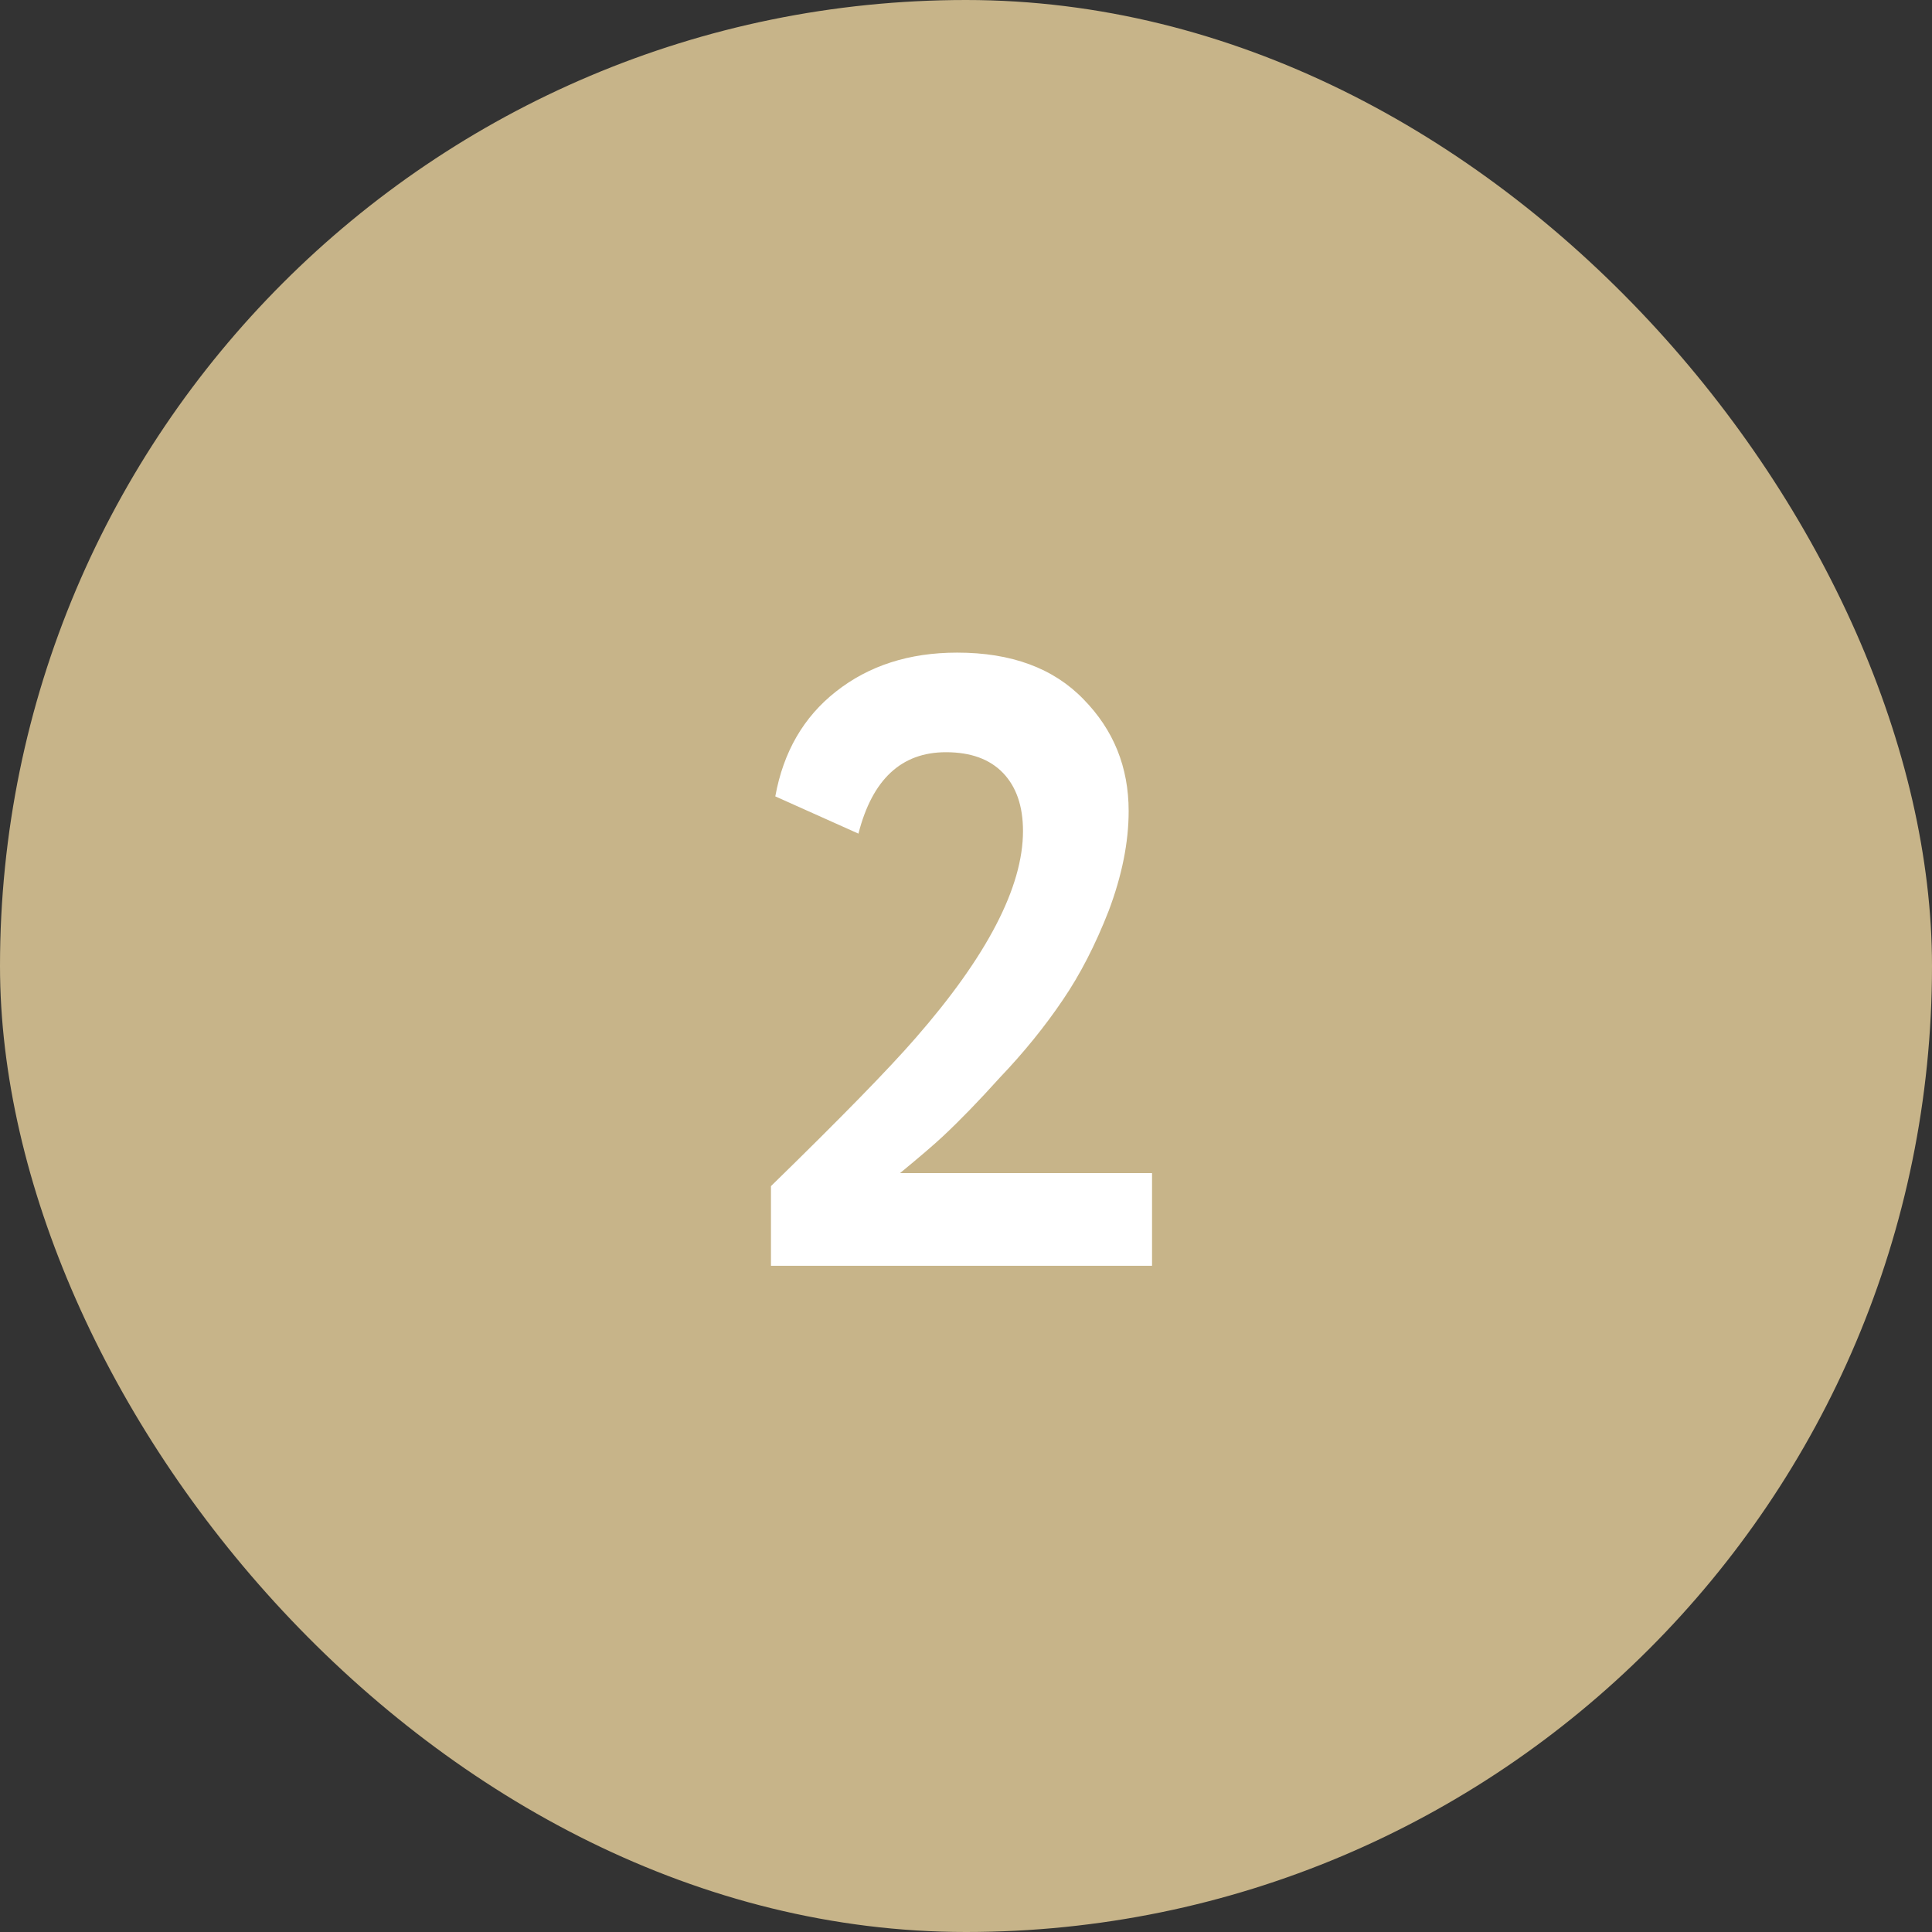
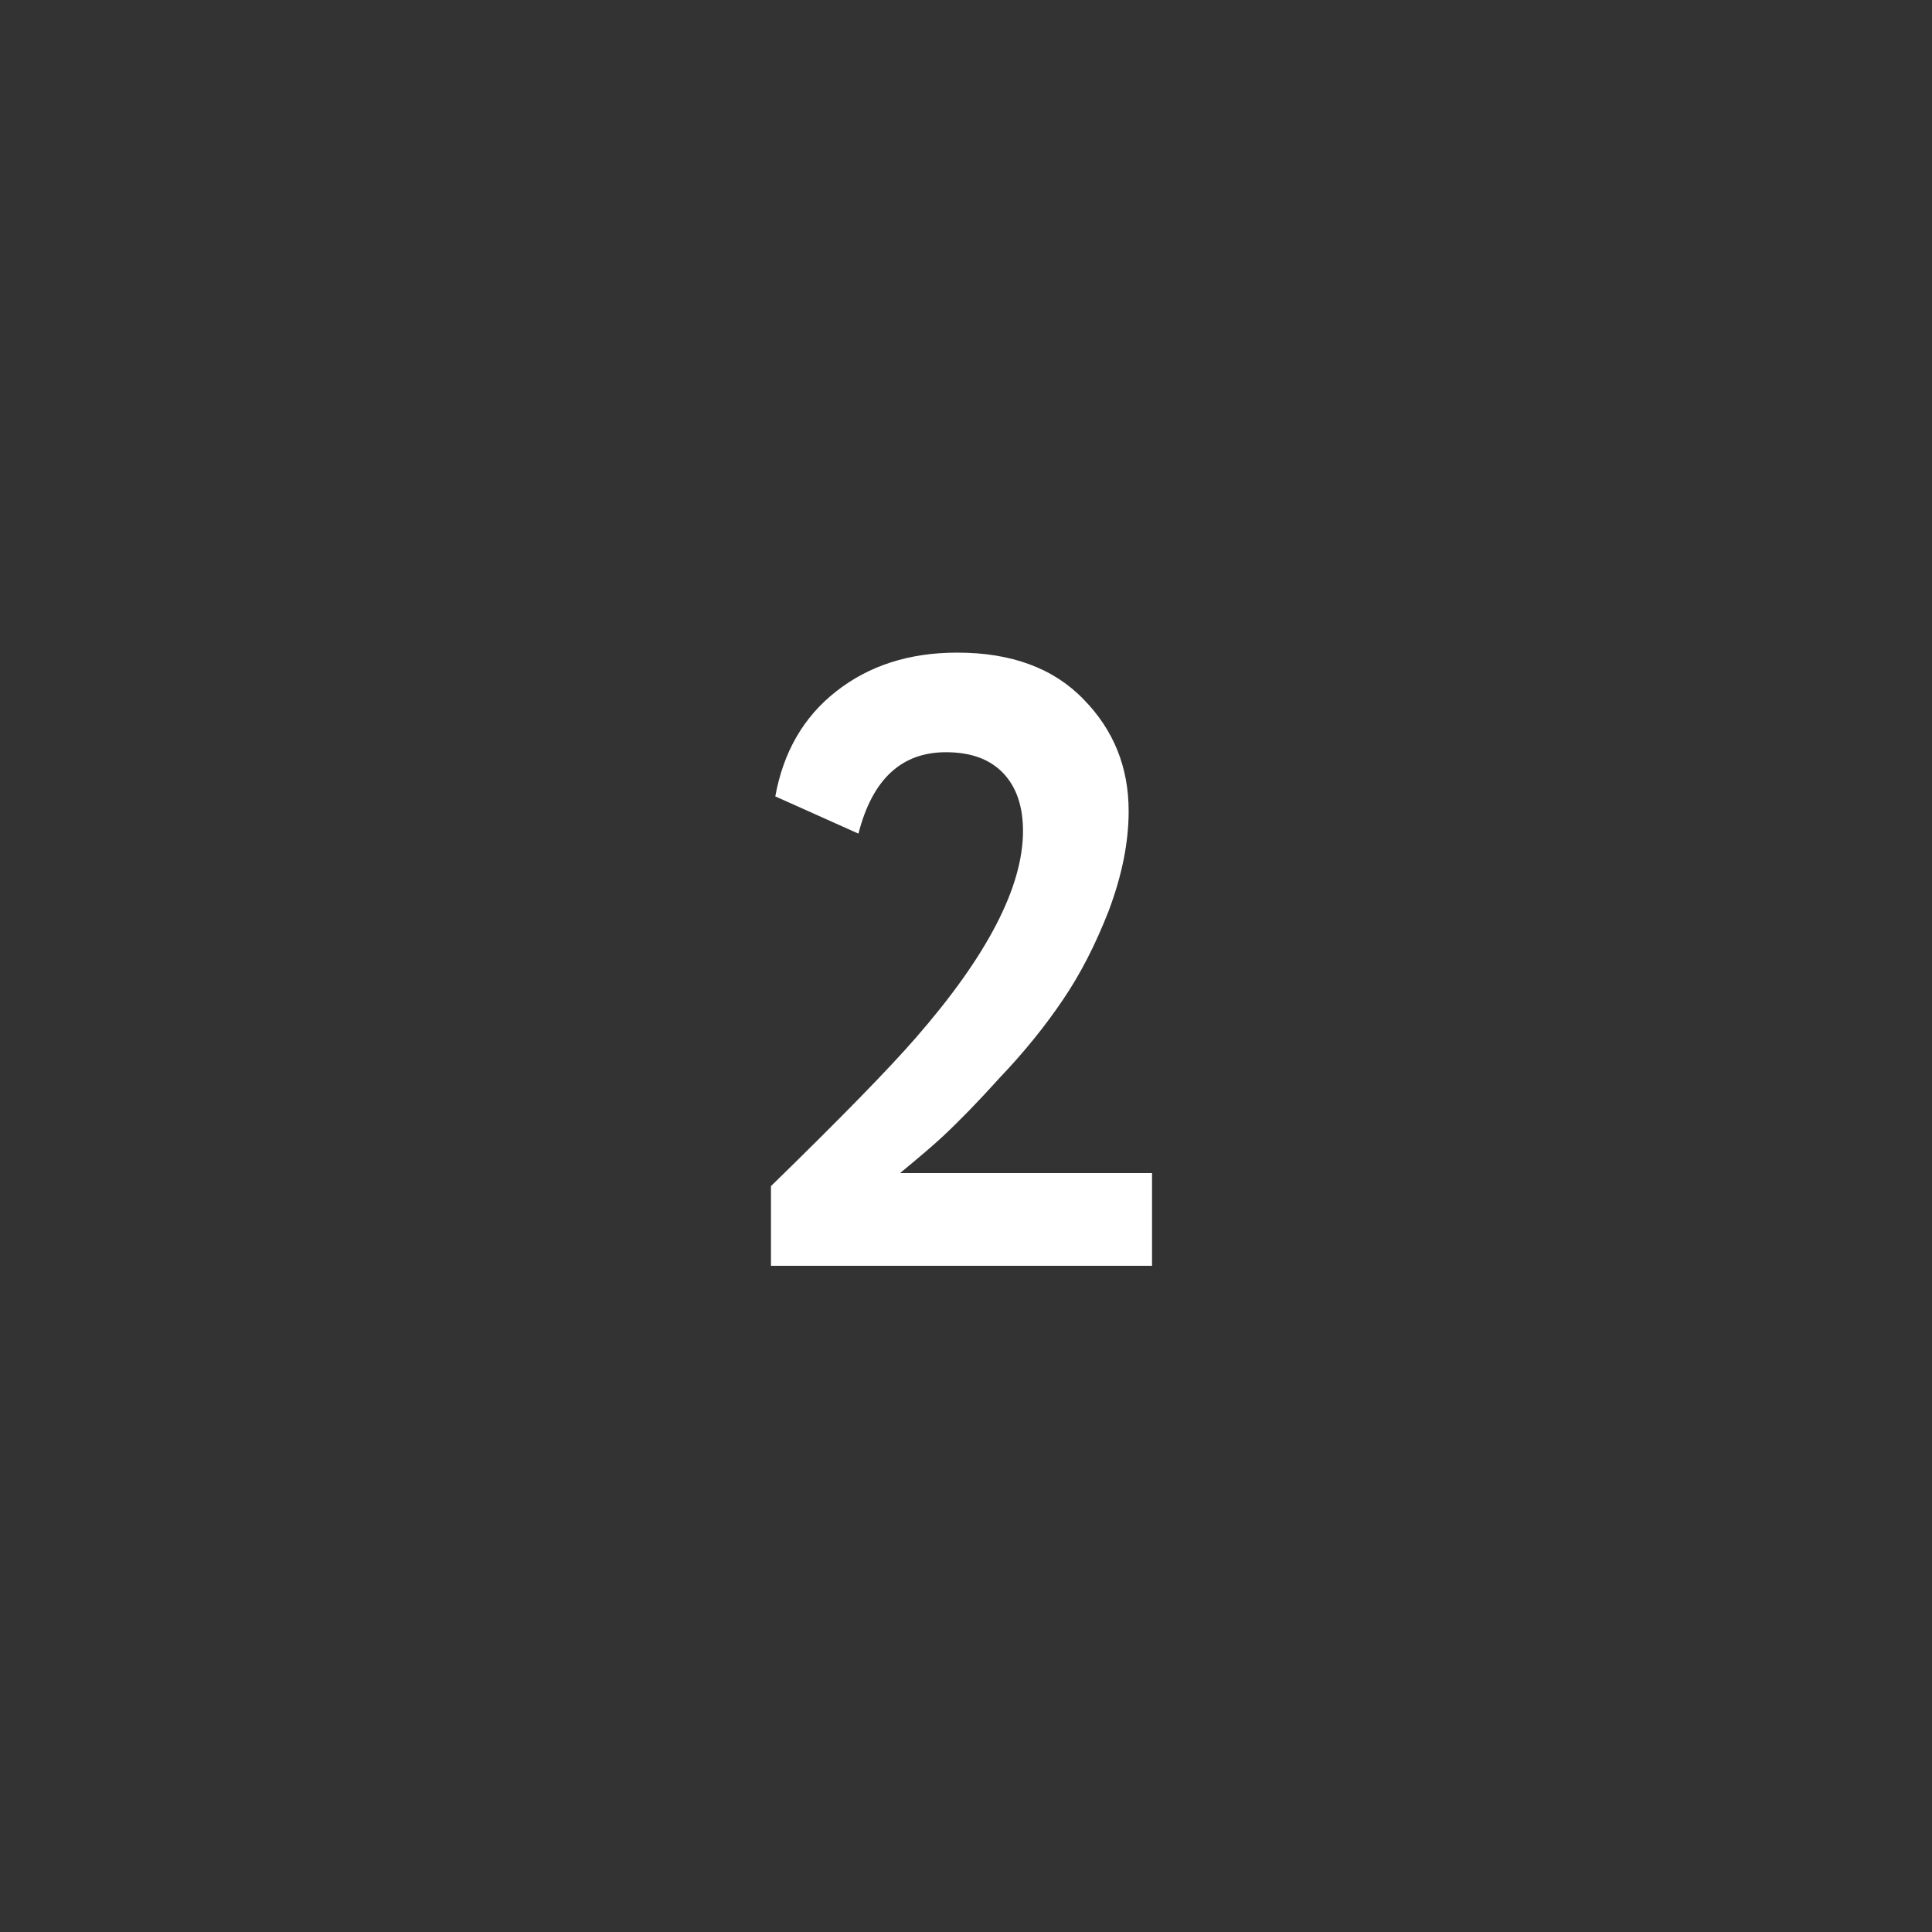
<svg xmlns="http://www.w3.org/2000/svg" width="58" height="58" viewBox="0 0 58 58" fill="none">
  <rect x="0" y="0" width="58" height="58" fill="#333333" stroke="none" />
-   <rect width="58" height="58" rx="29" fill="#C7B489" />
  <path d="M34.585 38H23.145V35.608C25.242 33.563 26.689 32.081 27.487 31.162C29.636 28.701 30.711 26.629 30.711 24.948C30.711 24.203 30.511 23.622 30.113 23.206C29.714 22.79 29.142 22.582 28.397 22.582C27.062 22.582 26.187 23.397 25.771 25.026L23.275 23.908C23.517 22.573 24.124 21.525 25.095 20.762C26.083 19.982 27.296 19.592 28.735 19.592C30.364 19.592 31.629 20.06 32.531 20.996C33.432 21.915 33.883 23.033 33.883 24.35C33.883 25.286 33.683 26.283 33.285 27.34C32.886 28.363 32.427 29.255 31.907 30.018C31.369 30.815 30.737 31.595 30.009 32.358C29.385 33.051 28.813 33.641 28.293 34.126C28.033 34.369 27.608 34.733 27.019 35.218H34.585V38Z" fill="white" />
</svg>